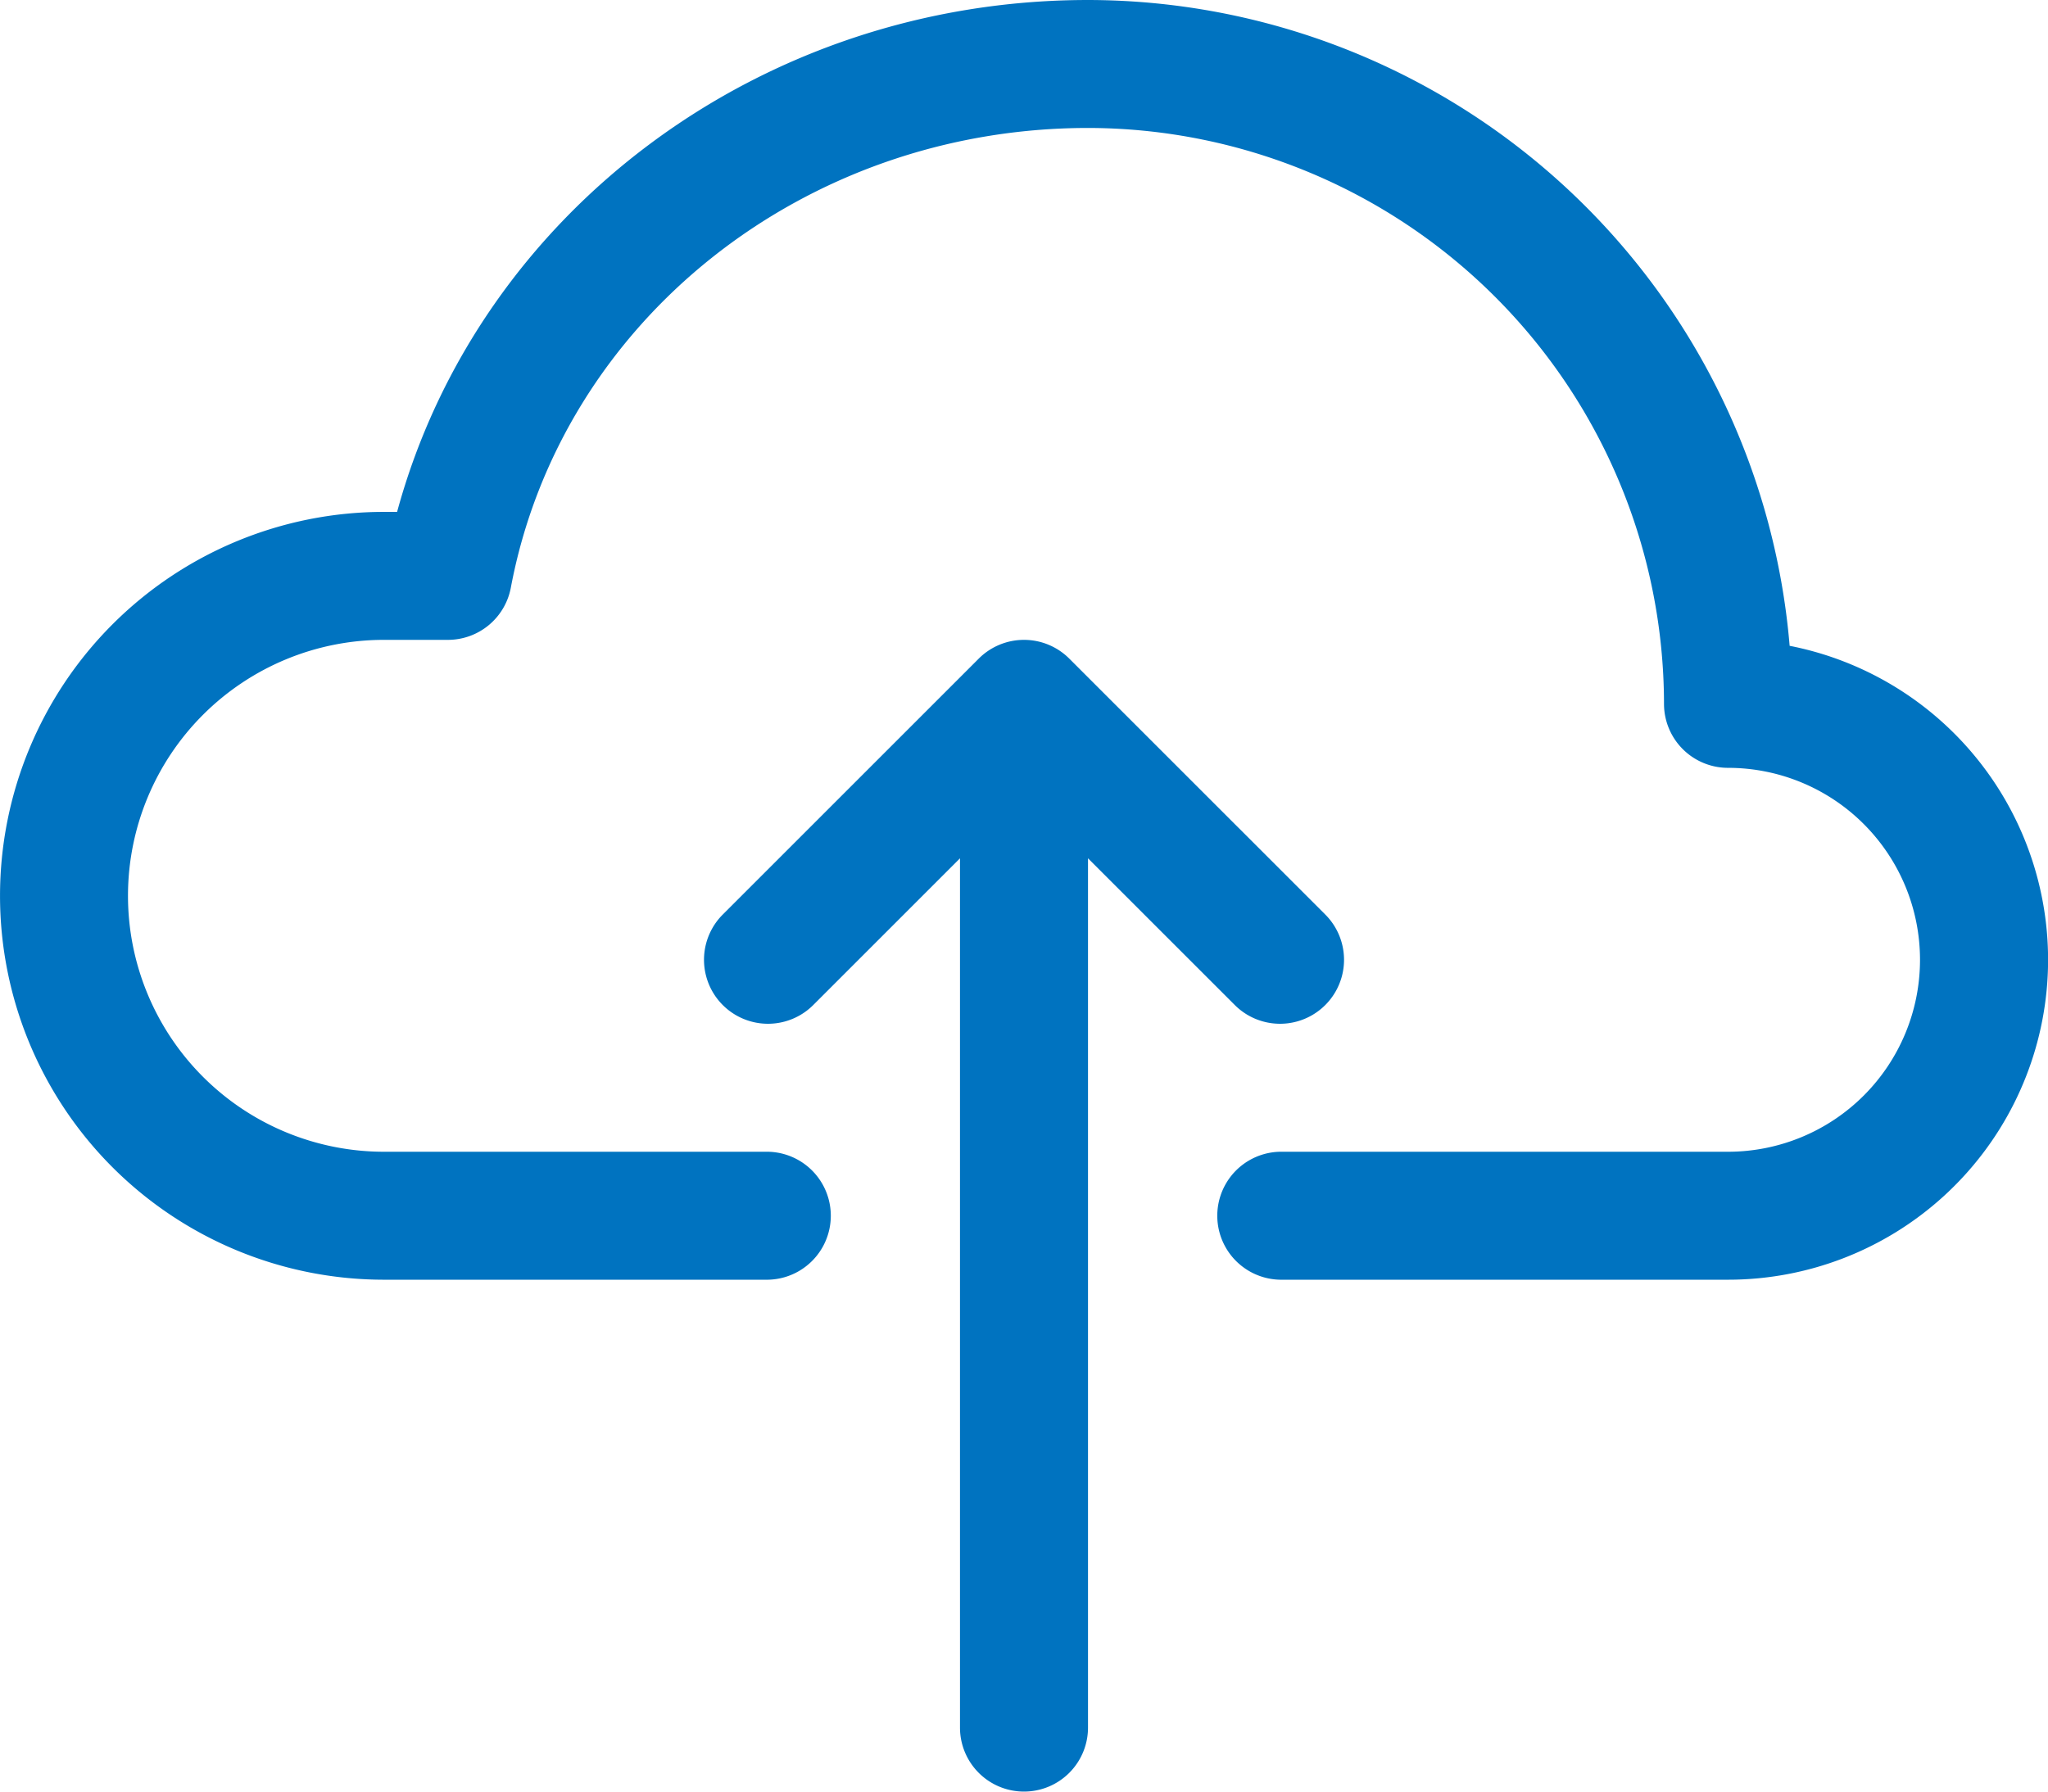
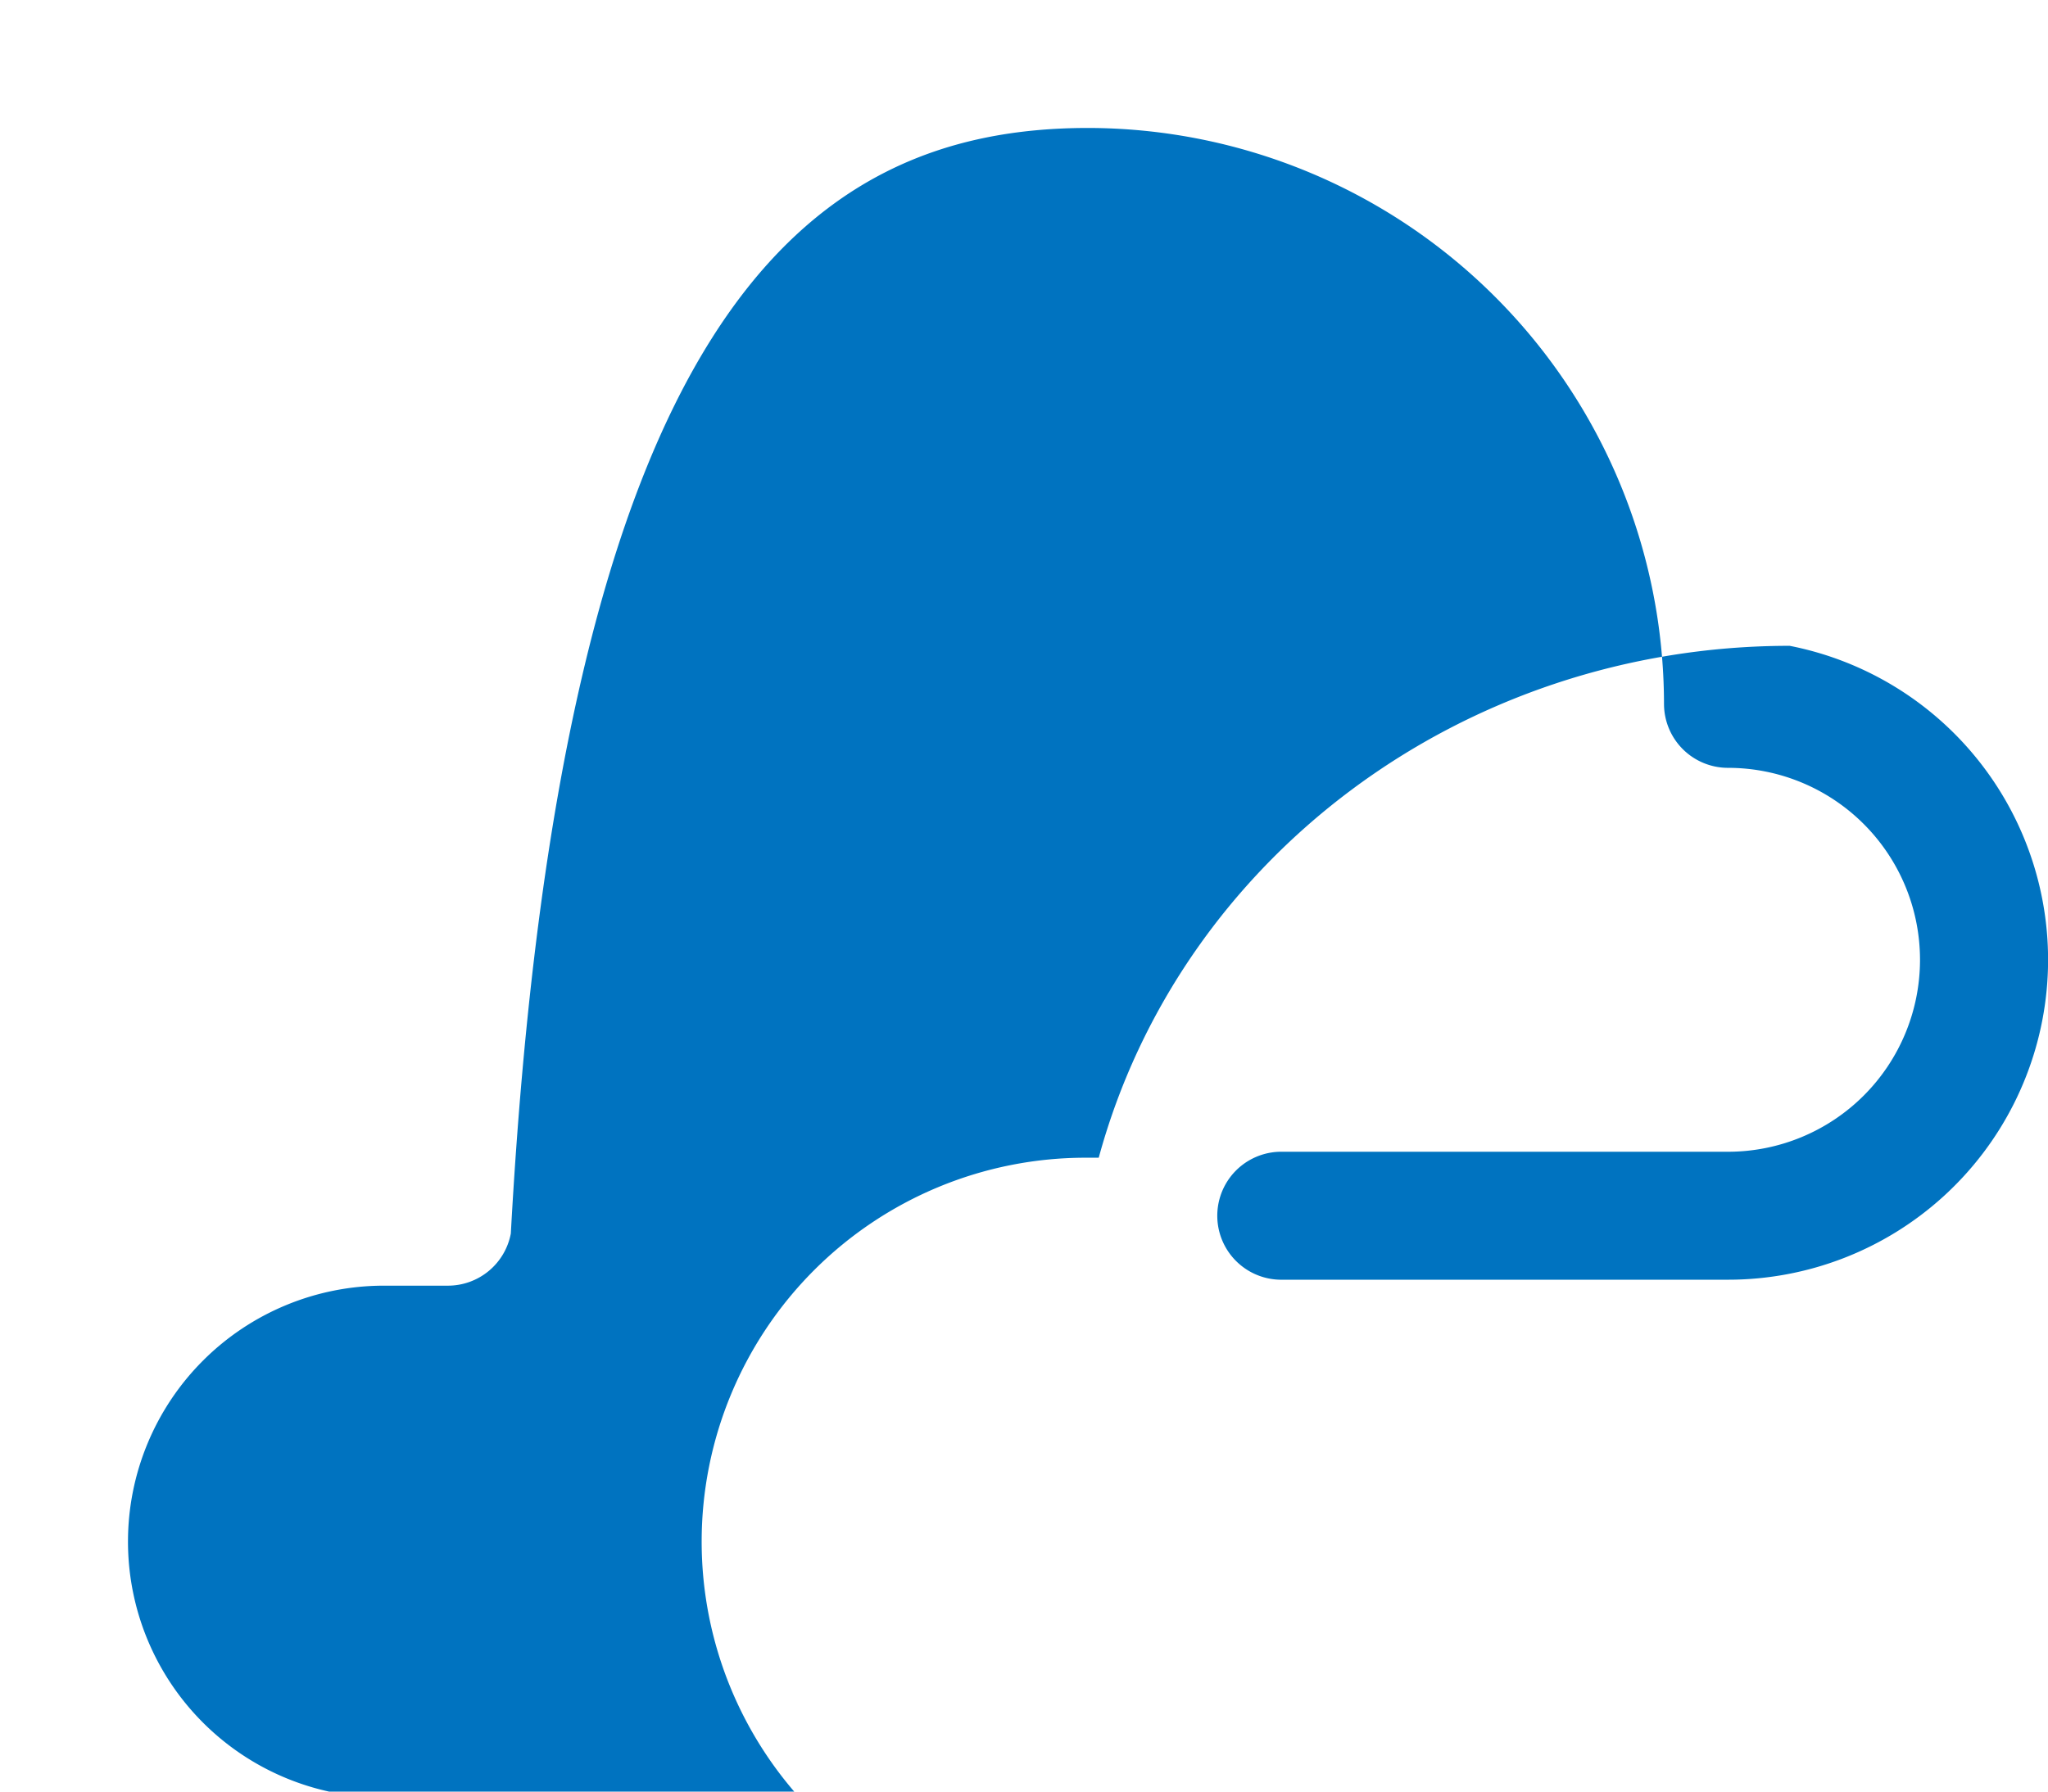
<svg xmlns="http://www.w3.org/2000/svg" width="91.446" height="80.016" viewBox="0 0 91.446 80.016">
  <g id="Gruppe_184" data-name="Gruppe 184" transform="translate(0 -4)">
-     <path id="Pfad_61" data-name="Pfad 61" d="M36.288,75.438a2.858,2.858,0,0,0,2.858-2.858V33.757L45.7,40.309a2.857,2.857,0,0,0,4.041-4.041L38.309,24.837a2.858,2.858,0,0,0-4.041,0L22.837,36.268a2.857,2.857,0,1,0,4.041,4.041l6.552-6.552V72.581A2.858,2.858,0,0,0,36.288,75.438Z" transform="translate(9.435 8.577)" fill="#0073c0" />
-     <path id="Pfad_62" data-name="Pfad 62" d="M79.91,32.843A31.479,31.479,0,0,0,48.581,4c-14.609,0-27.21,9.48-30.85,22.862h-.584a17.146,17.146,0,0,0,0,34.292H34.292a2.858,2.858,0,0,0,0-5.715H17.146a11.431,11.431,0,1,1,0-22.862H20a2.858,2.858,0,0,0,2.809-2.329C25.048,18.35,35.886,9.715,48.581,9.715A25.749,25.749,0,0,1,74.3,35.435a2.858,2.858,0,0,0,2.858,2.858,8.573,8.573,0,1,1,0,17.146h-20a2.858,2.858,0,0,0,0,5.715h20A14.289,14.289,0,0,0,79.91,32.843Z" fill="#0073c0" />
+     <path id="Pfad_62" data-name="Pfad 62" d="M79.91,32.843c-14.609,0-27.21,9.48-30.85,22.862h-.584a17.146,17.146,0,0,0,0,34.292H34.292a2.858,2.858,0,0,0,0-5.715H17.146a11.431,11.431,0,1,1,0-22.862H20a2.858,2.858,0,0,0,2.809-2.329C25.048,18.35,35.886,9.715,48.581,9.715A25.749,25.749,0,0,1,74.3,35.435a2.858,2.858,0,0,0,2.858,2.858,8.573,8.573,0,1,1,0,17.146h-20a2.858,2.858,0,0,0,0,5.715h20A14.289,14.289,0,0,0,79.91,32.843Z" fill="#0073c0" />
  </g>
</svg>